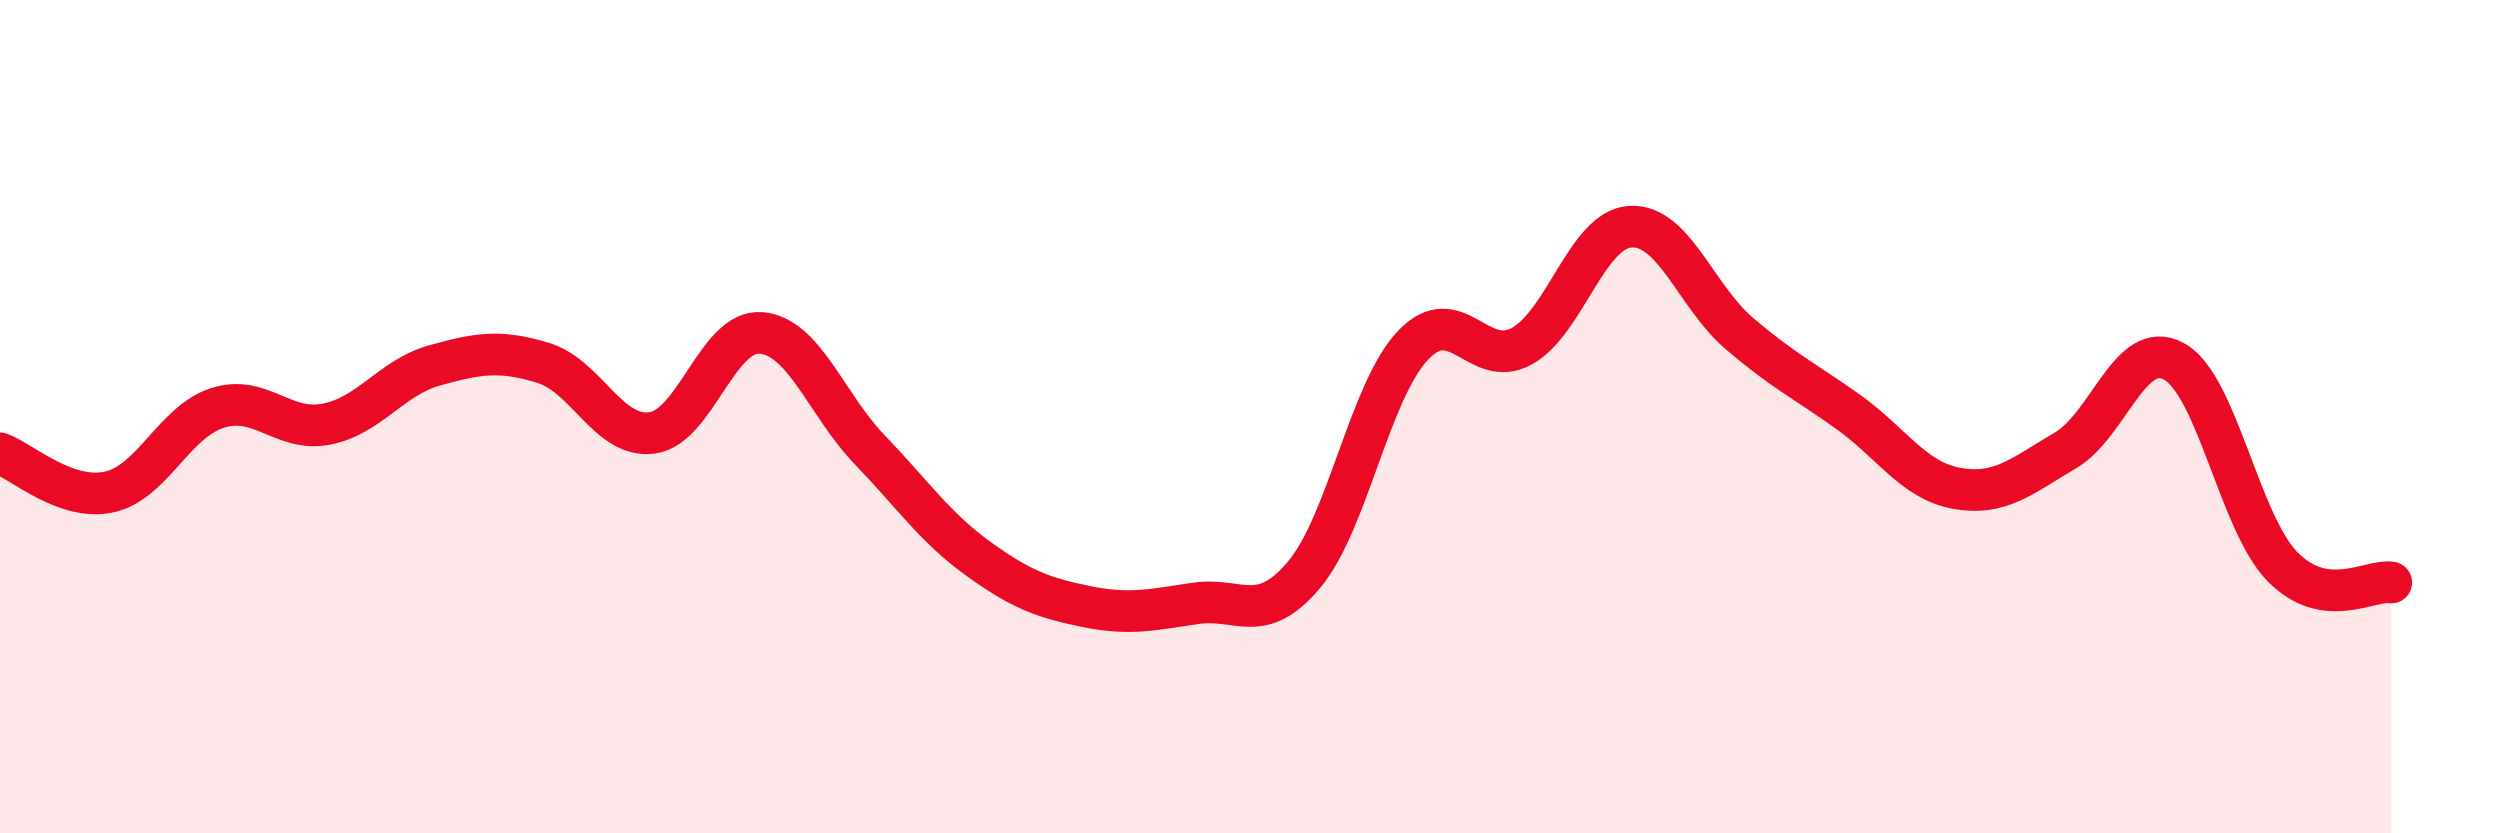
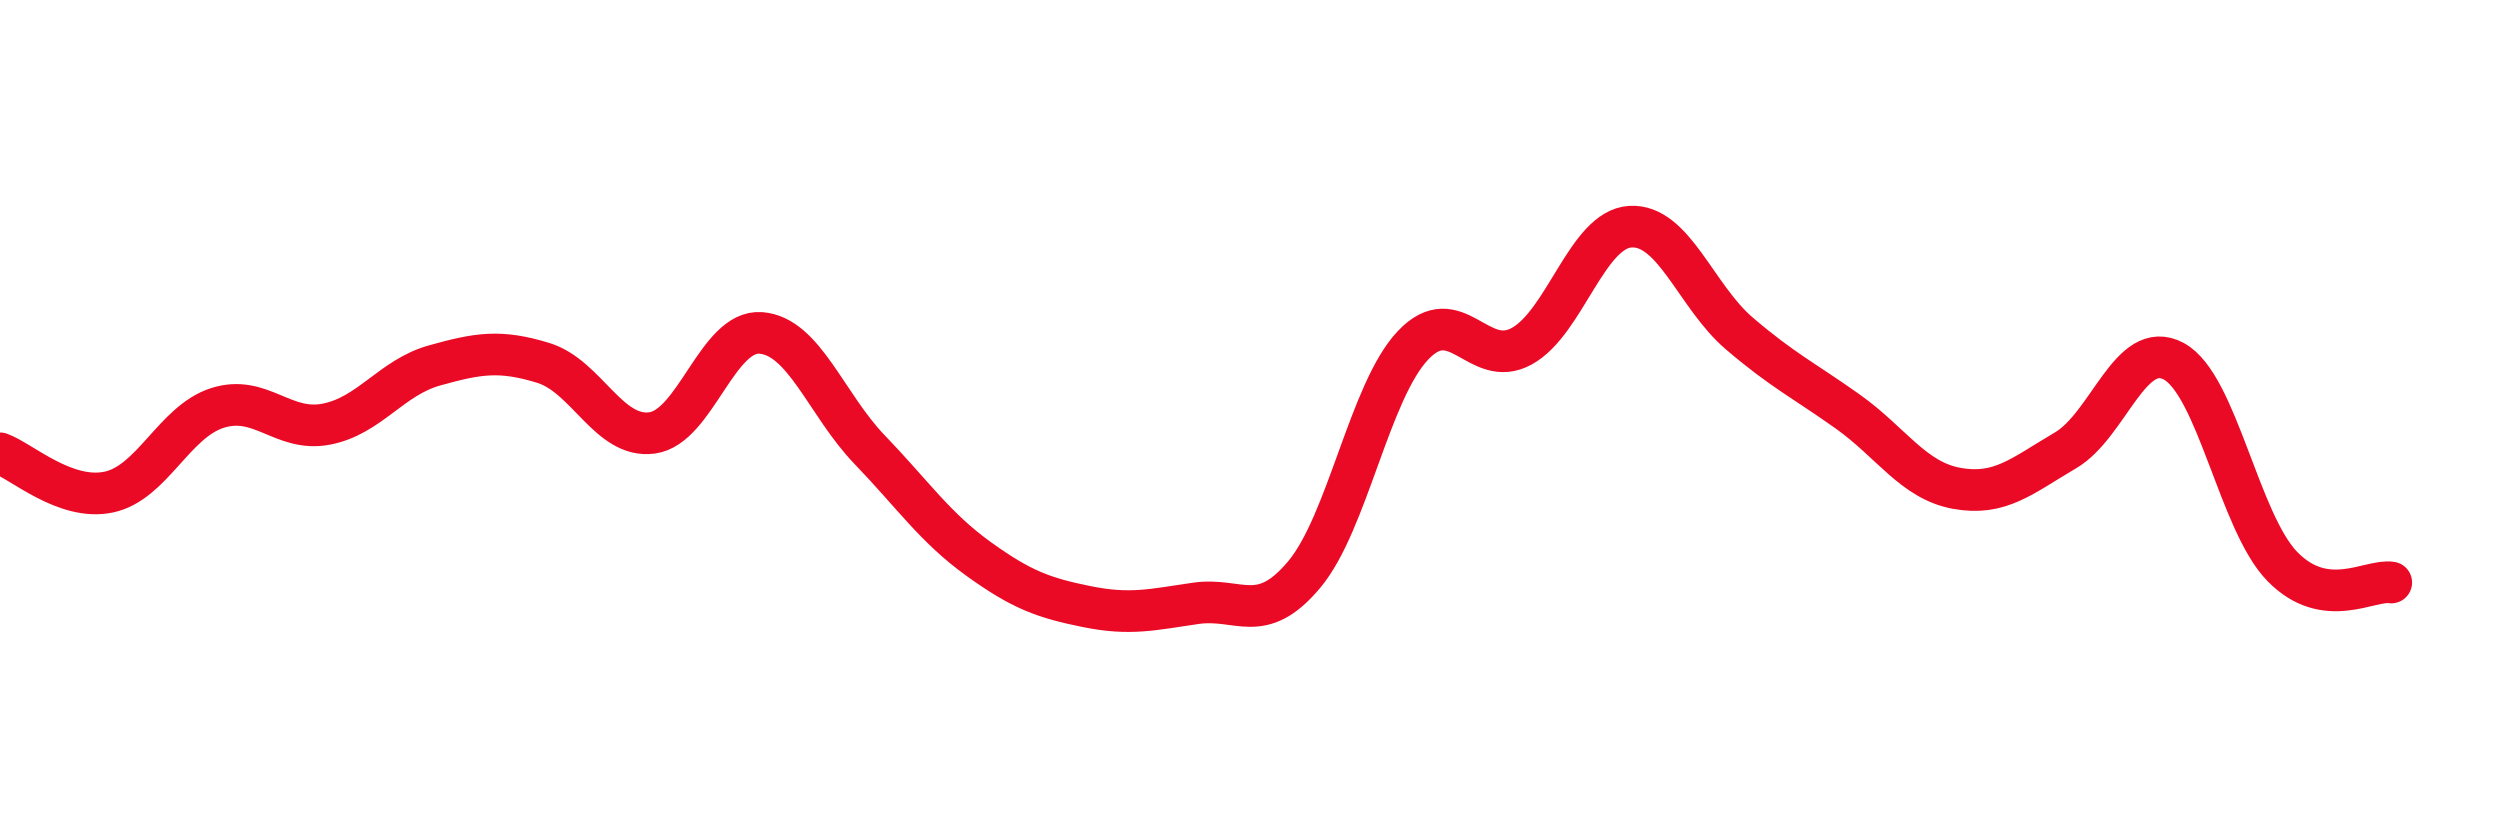
<svg xmlns="http://www.w3.org/2000/svg" width="60" height="20" viewBox="0 0 60 20">
-   <path d="M 0,10.88 C 0.52,11.07 1.57,12.03 2.61,11.81 C 3.65,11.59 4.18,10.12 5.22,9.79 C 6.26,9.46 6.79,10.38 7.83,10.18 C 8.87,9.98 9.39,9.06 10.43,8.77 C 11.47,8.48 12,8.39 13.04,8.71 C 14.08,9.03 14.61,10.53 15.65,10.39 C 16.69,10.25 17.22,7.91 18.26,7.99 C 19.3,8.07 19.83,9.71 20.87,10.79 C 21.91,11.87 22.44,12.66 23.48,13.41 C 24.52,14.16 25.05,14.35 26.09,14.56 C 27.13,14.77 27.66,14.63 28.7,14.48 C 29.74,14.33 30.26,15.03 31.3,13.79 C 32.34,12.55 32.87,9.39 33.91,8.29 C 34.95,7.19 35.48,8.88 36.52,8.31 C 37.56,7.74 38.09,5.5 39.13,5.44 C 40.17,5.38 40.7,7.11 41.74,8 C 42.78,8.89 43.31,9.14 44.35,9.88 C 45.39,10.62 45.92,11.53 46.96,11.72 C 48,11.91 48.53,11.42 49.57,10.81 C 50.61,10.2 51.13,8.11 52.17,8.67 C 53.21,9.23 53.74,12.54 54.78,13.6 C 55.82,14.66 56.87,13.9 57.39,13.98L57.39 20L0 20Z" fill="#EB0A25" opacity="0.1" stroke-linecap="round" stroke-linejoin="round" />
  <path d="M 0,10.88 C 0.52,11.07 1.57,12.03 2.61,11.81 C 3.65,11.59 4.18,10.12 5.22,9.79 C 6.26,9.46 6.79,10.38 7.83,10.18 C 8.87,9.98 9.39,9.06 10.43,8.77 C 11.47,8.48 12,8.39 13.04,8.71 C 14.08,9.03 14.61,10.53 15.65,10.39 C 16.69,10.25 17.22,7.91 18.26,7.99 C 19.3,8.07 19.83,9.71 20.87,10.79 C 21.91,11.87 22.44,12.66 23.48,13.41 C 24.52,14.16 25.05,14.35 26.09,14.56 C 27.13,14.77 27.66,14.63 28.7,14.48 C 29.74,14.33 30.26,15.03 31.3,13.79 C 32.34,12.55 32.87,9.39 33.91,8.29 C 34.95,7.19 35.48,8.88 36.52,8.31 C 37.56,7.74 38.09,5.5 39.13,5.44 C 40.17,5.38 40.7,7.11 41.74,8 C 42.78,8.89 43.31,9.14 44.35,9.88 C 45.39,10.62 45.92,11.53 46.96,11.72 C 48,11.91 48.53,11.42 49.57,10.81 C 50.61,10.2 51.13,8.11 52.17,8.67 C 53.21,9.23 53.74,12.54 54.78,13.6 C 55.82,14.66 56.87,13.9 57.39,13.98" stroke="#EB0A25" stroke-width="1" fill="none" stroke-linecap="round" stroke-linejoin="round" />
</svg>